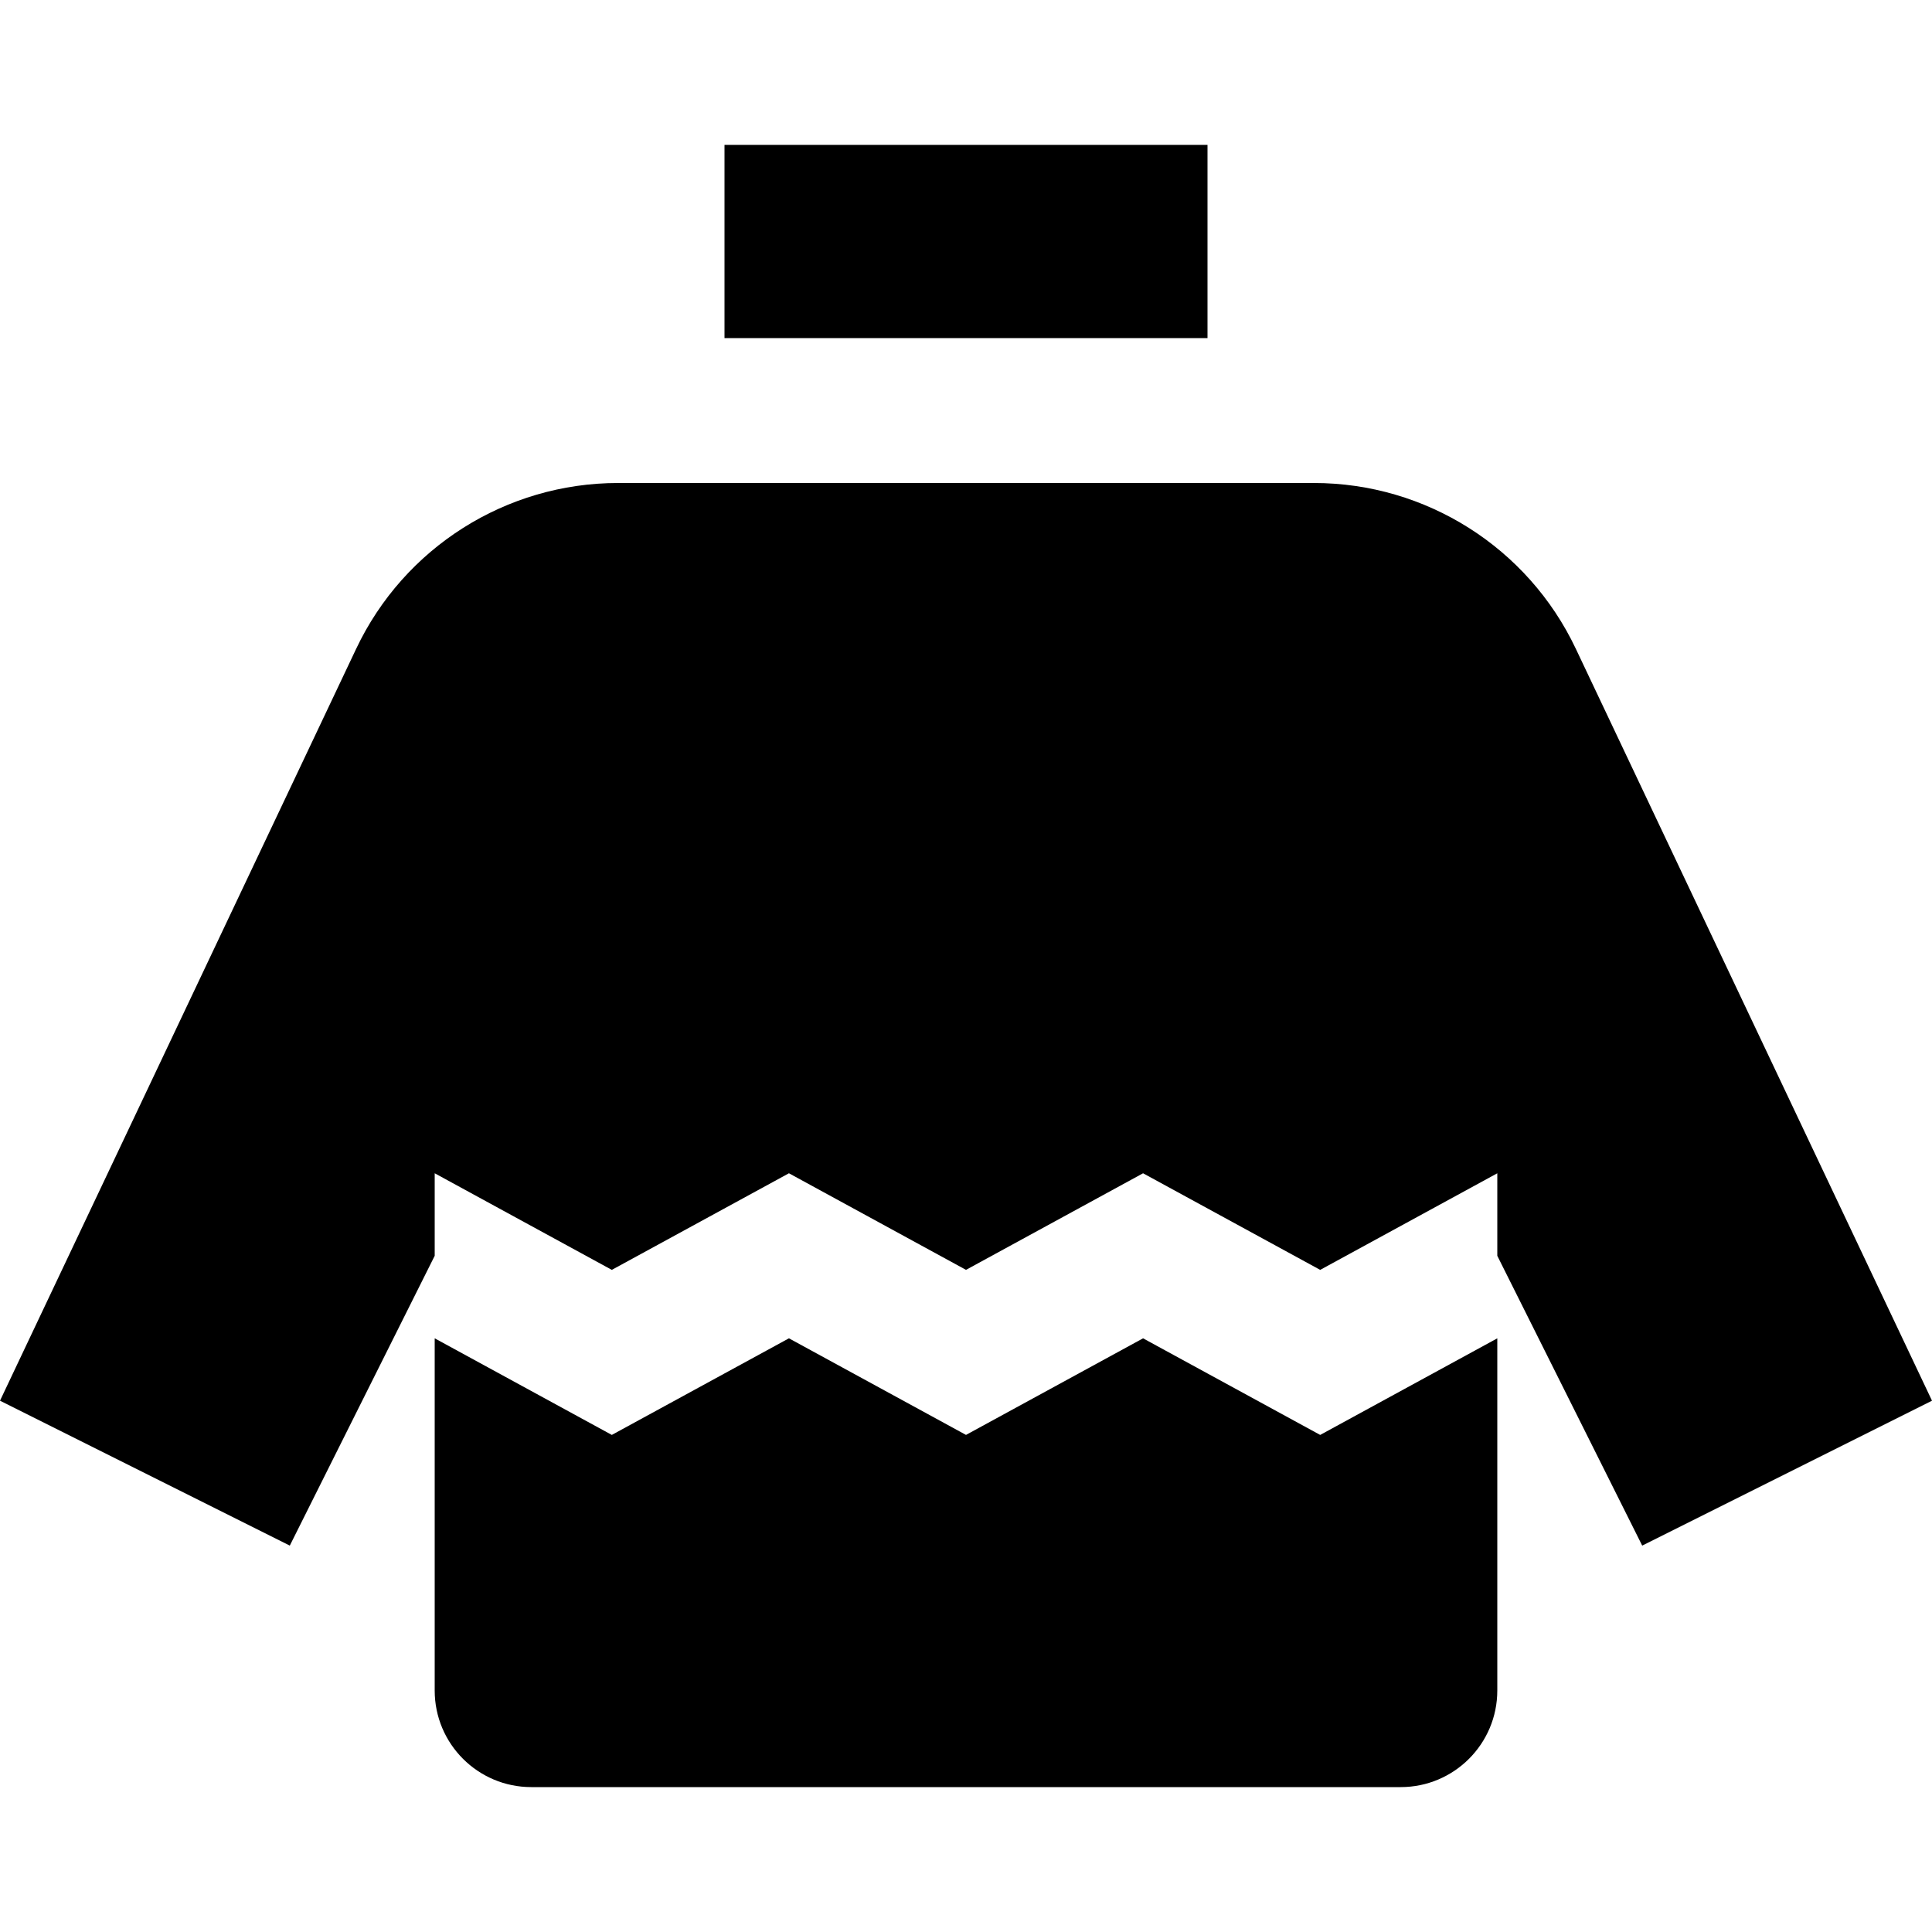
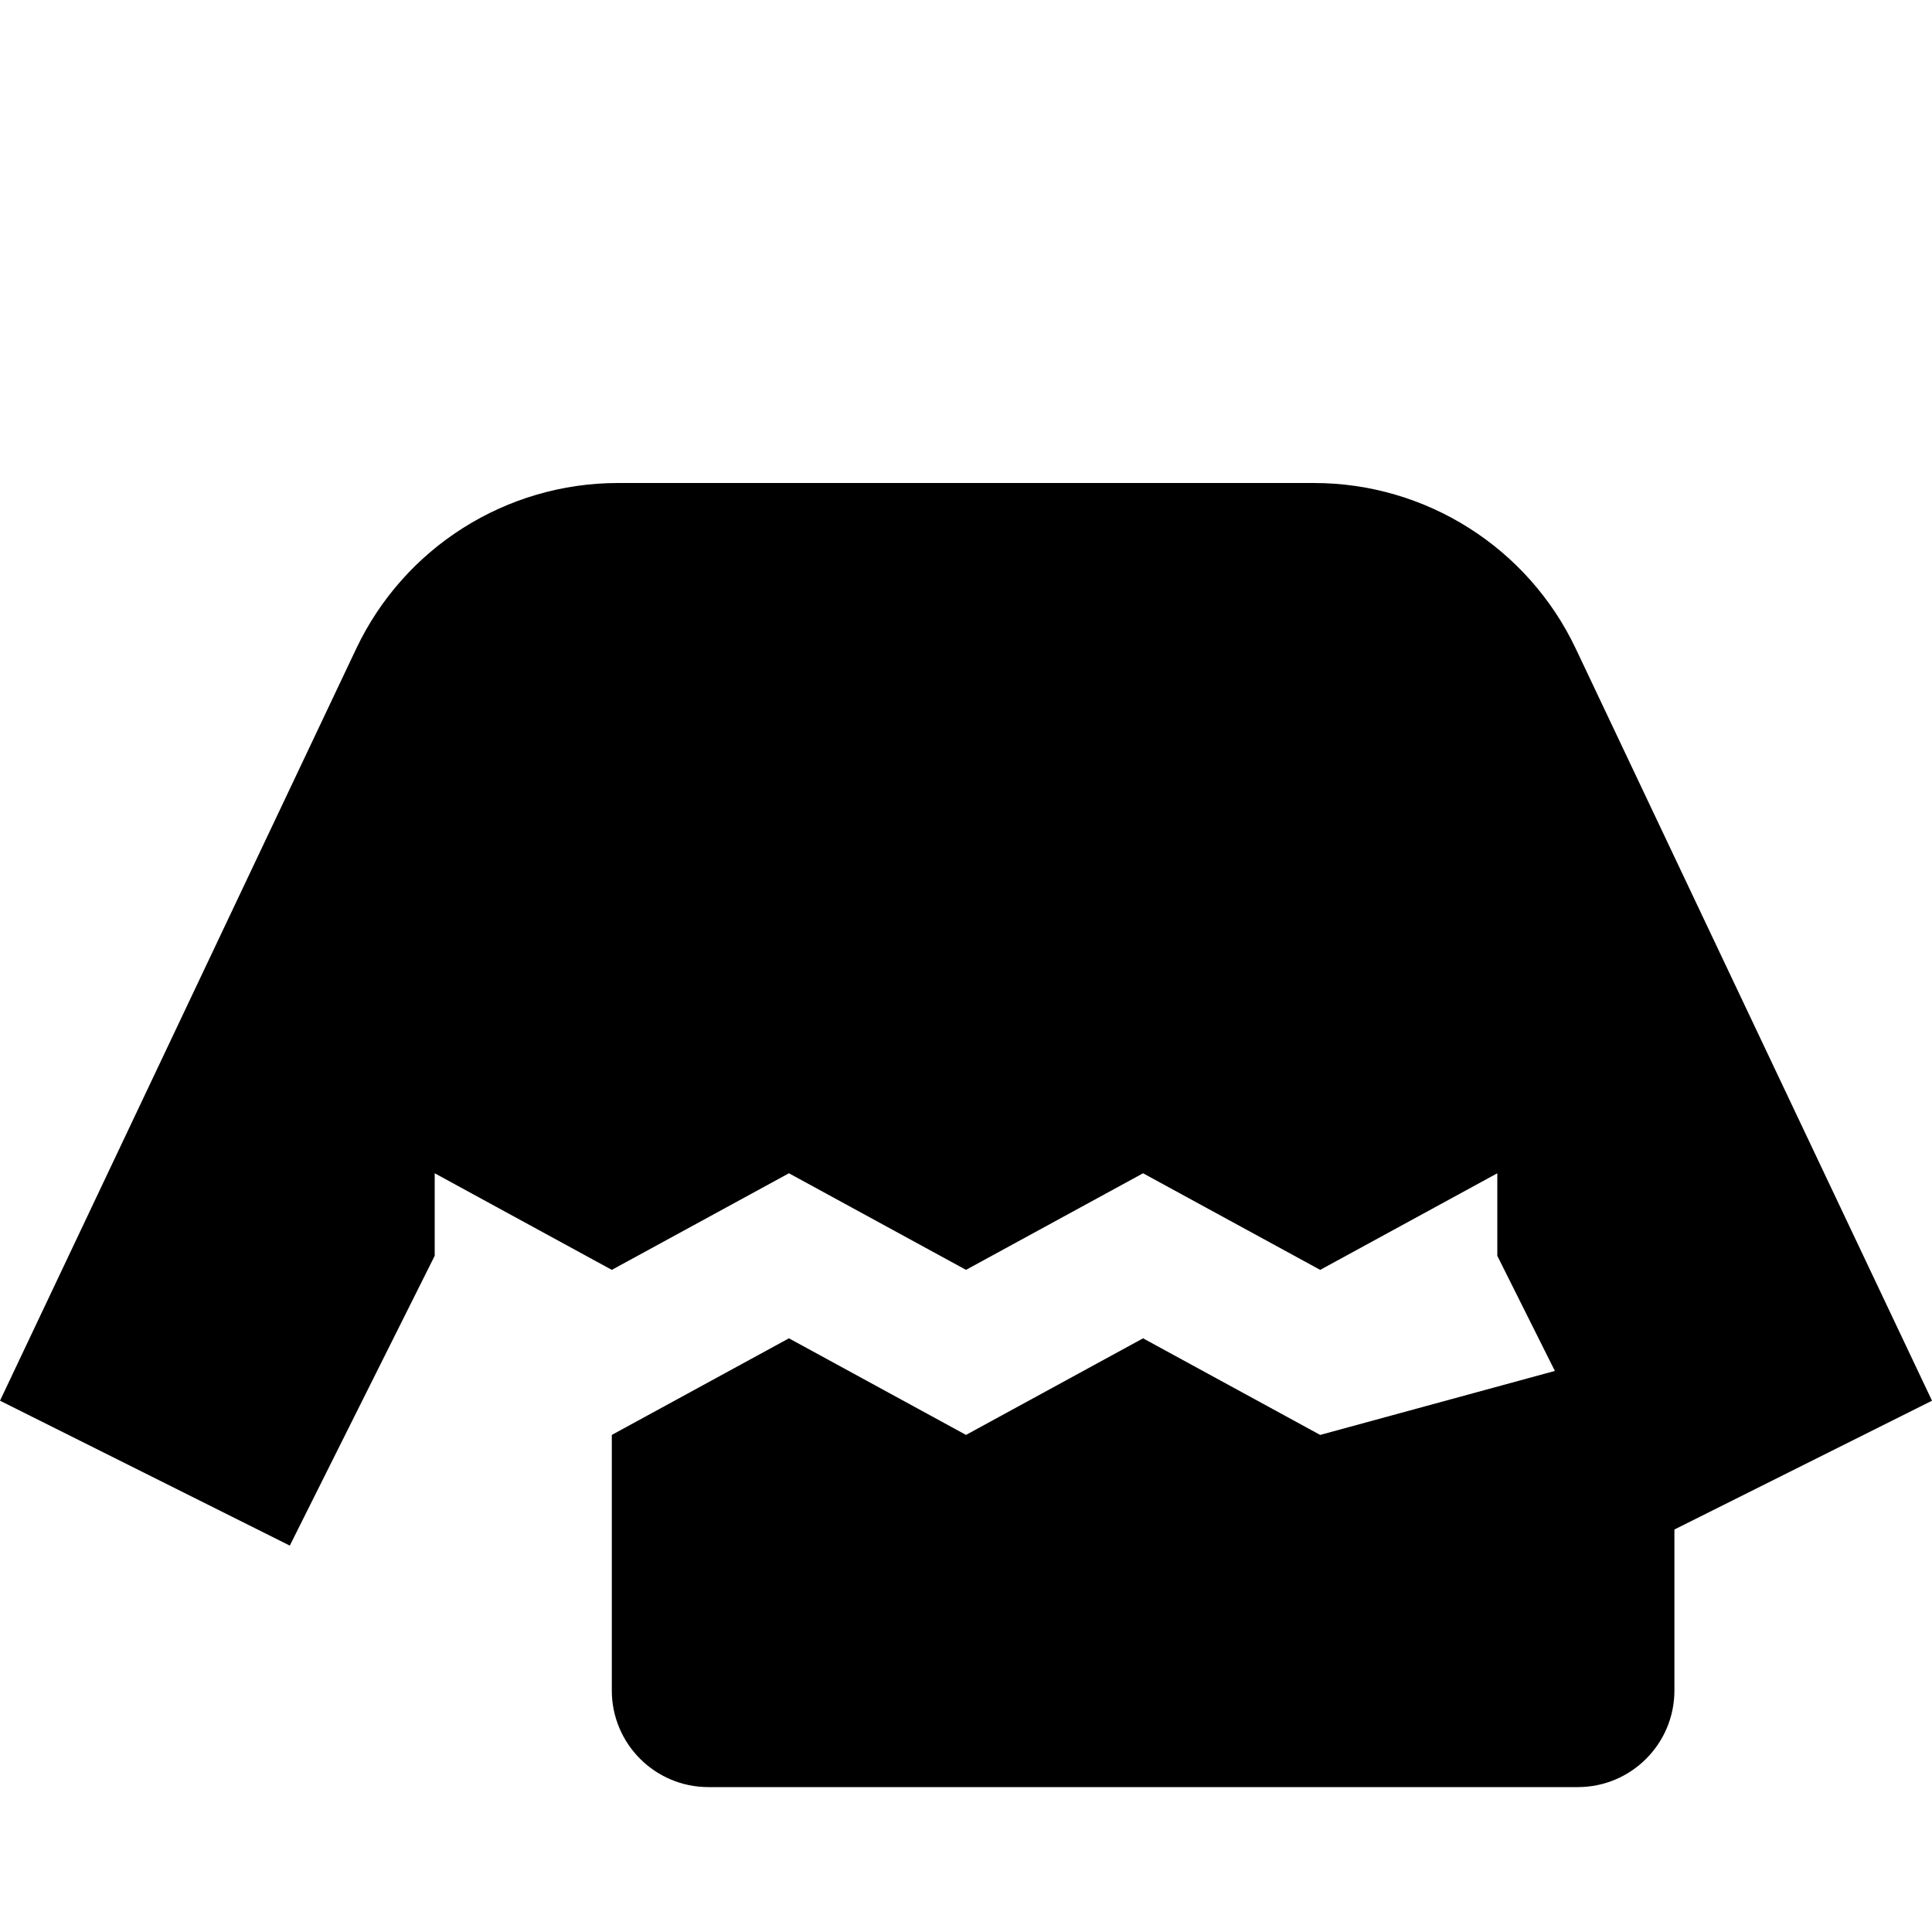
<svg xmlns="http://www.w3.org/2000/svg" fill="#000000" version="1.1" id="Layer_1" viewBox="0 0 512 512" xml:space="preserve">
  <g>
    <g>
-       <rect x="192" y="38.4" width="128" height="51.2" />
-     </g>
+       </g>
  </g>
  <g>
    <g>
-       <path d="M349.862,380.27l-46.938-25.6L256,380.266l-46.925-25.597l-46.938,25.6l-46.938-25.6V448c0,14.139,11.461,25.6,25.6,25.6    h230.4c14.139,0,25.6-11.461,25.6-25.6v-93.33L349.862,380.27z" />
+       <path d="M349.862,380.27l-46.938-25.6L256,380.266l-46.925-25.597l-46.938,25.6V448c0,14.139,11.461,25.6,25.6,25.6    h230.4c14.139,0,25.6-11.461,25.6-25.6v-93.33L349.862,380.27z" />
    </g>
  </g>
  <g>
    <g>
      <path d="M417.605,171.923C404.9,145.101,377.878,128,348.198,128H163.802c-29.679,0-56.701,17.101-69.407,43.923L0,371.2    l76.8,38.4l38.4-76.8v-21.871l46.938,25.6l46.939-25.6L256,336.526l46.924-25.596l46.939,25.6l46.938-25.6v21.87l38.4,76.8    l76.8-38.4L417.605,171.923z" />
    </g>
  </g>
</svg>